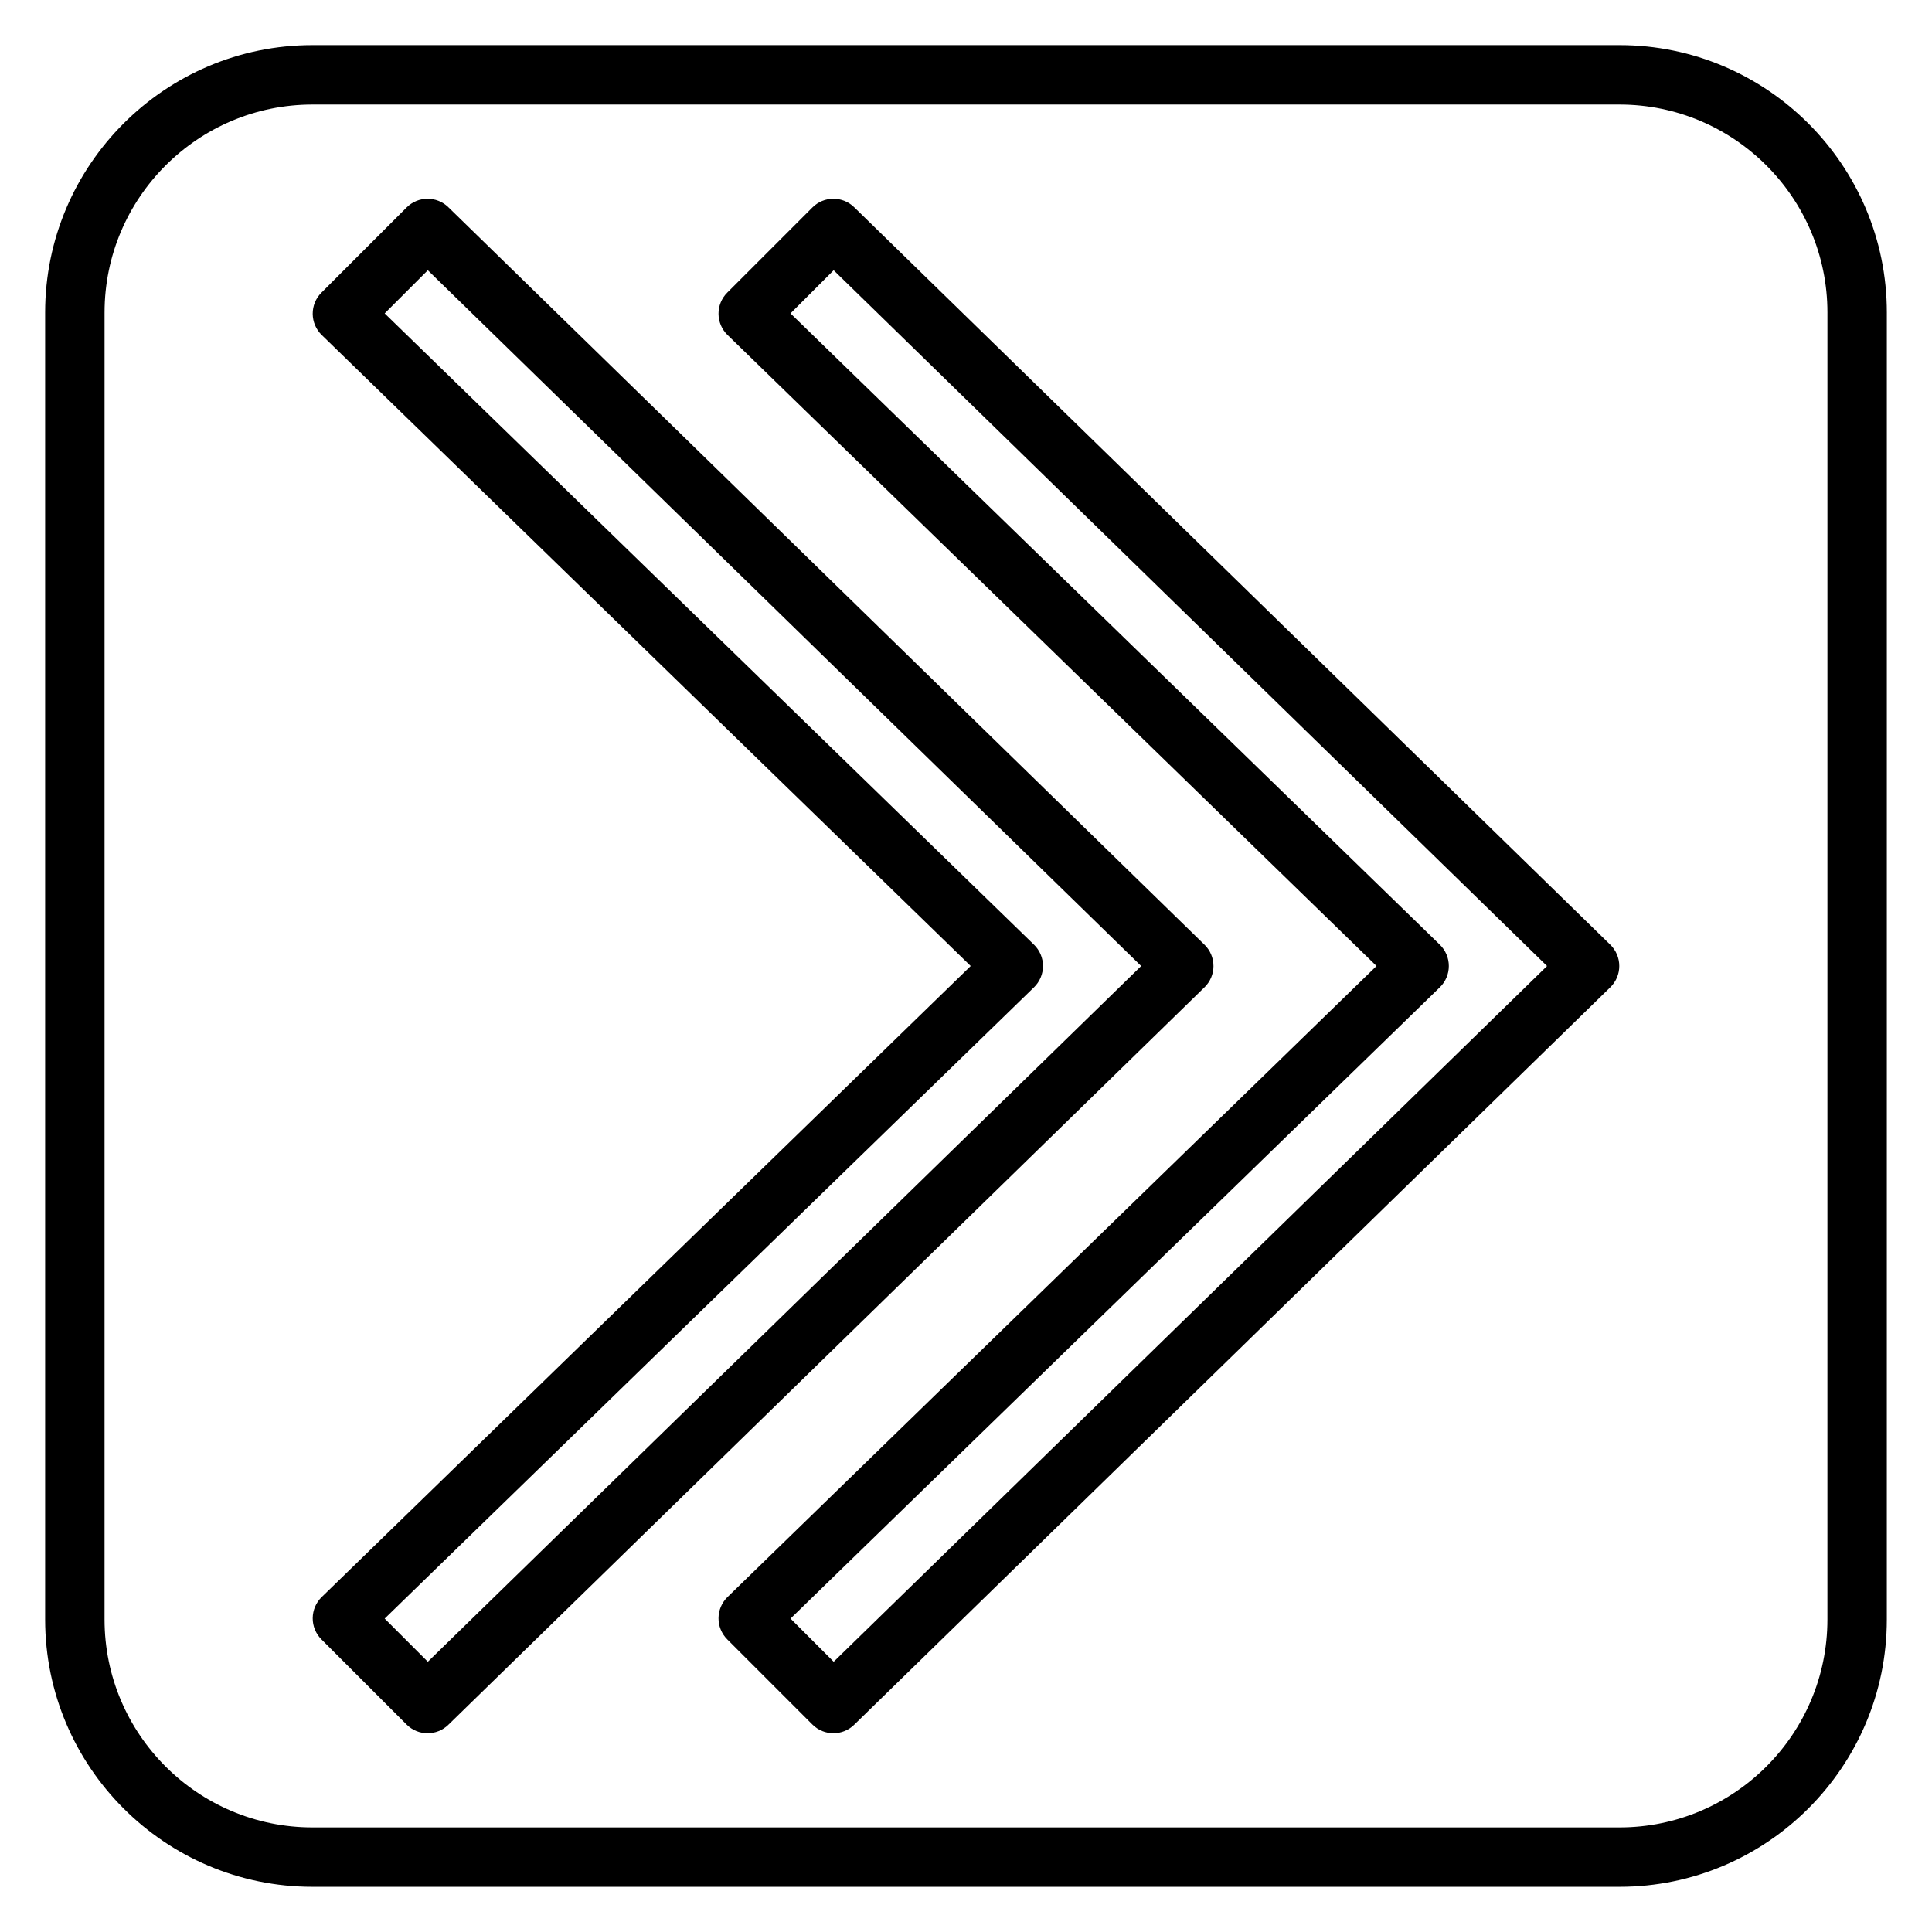
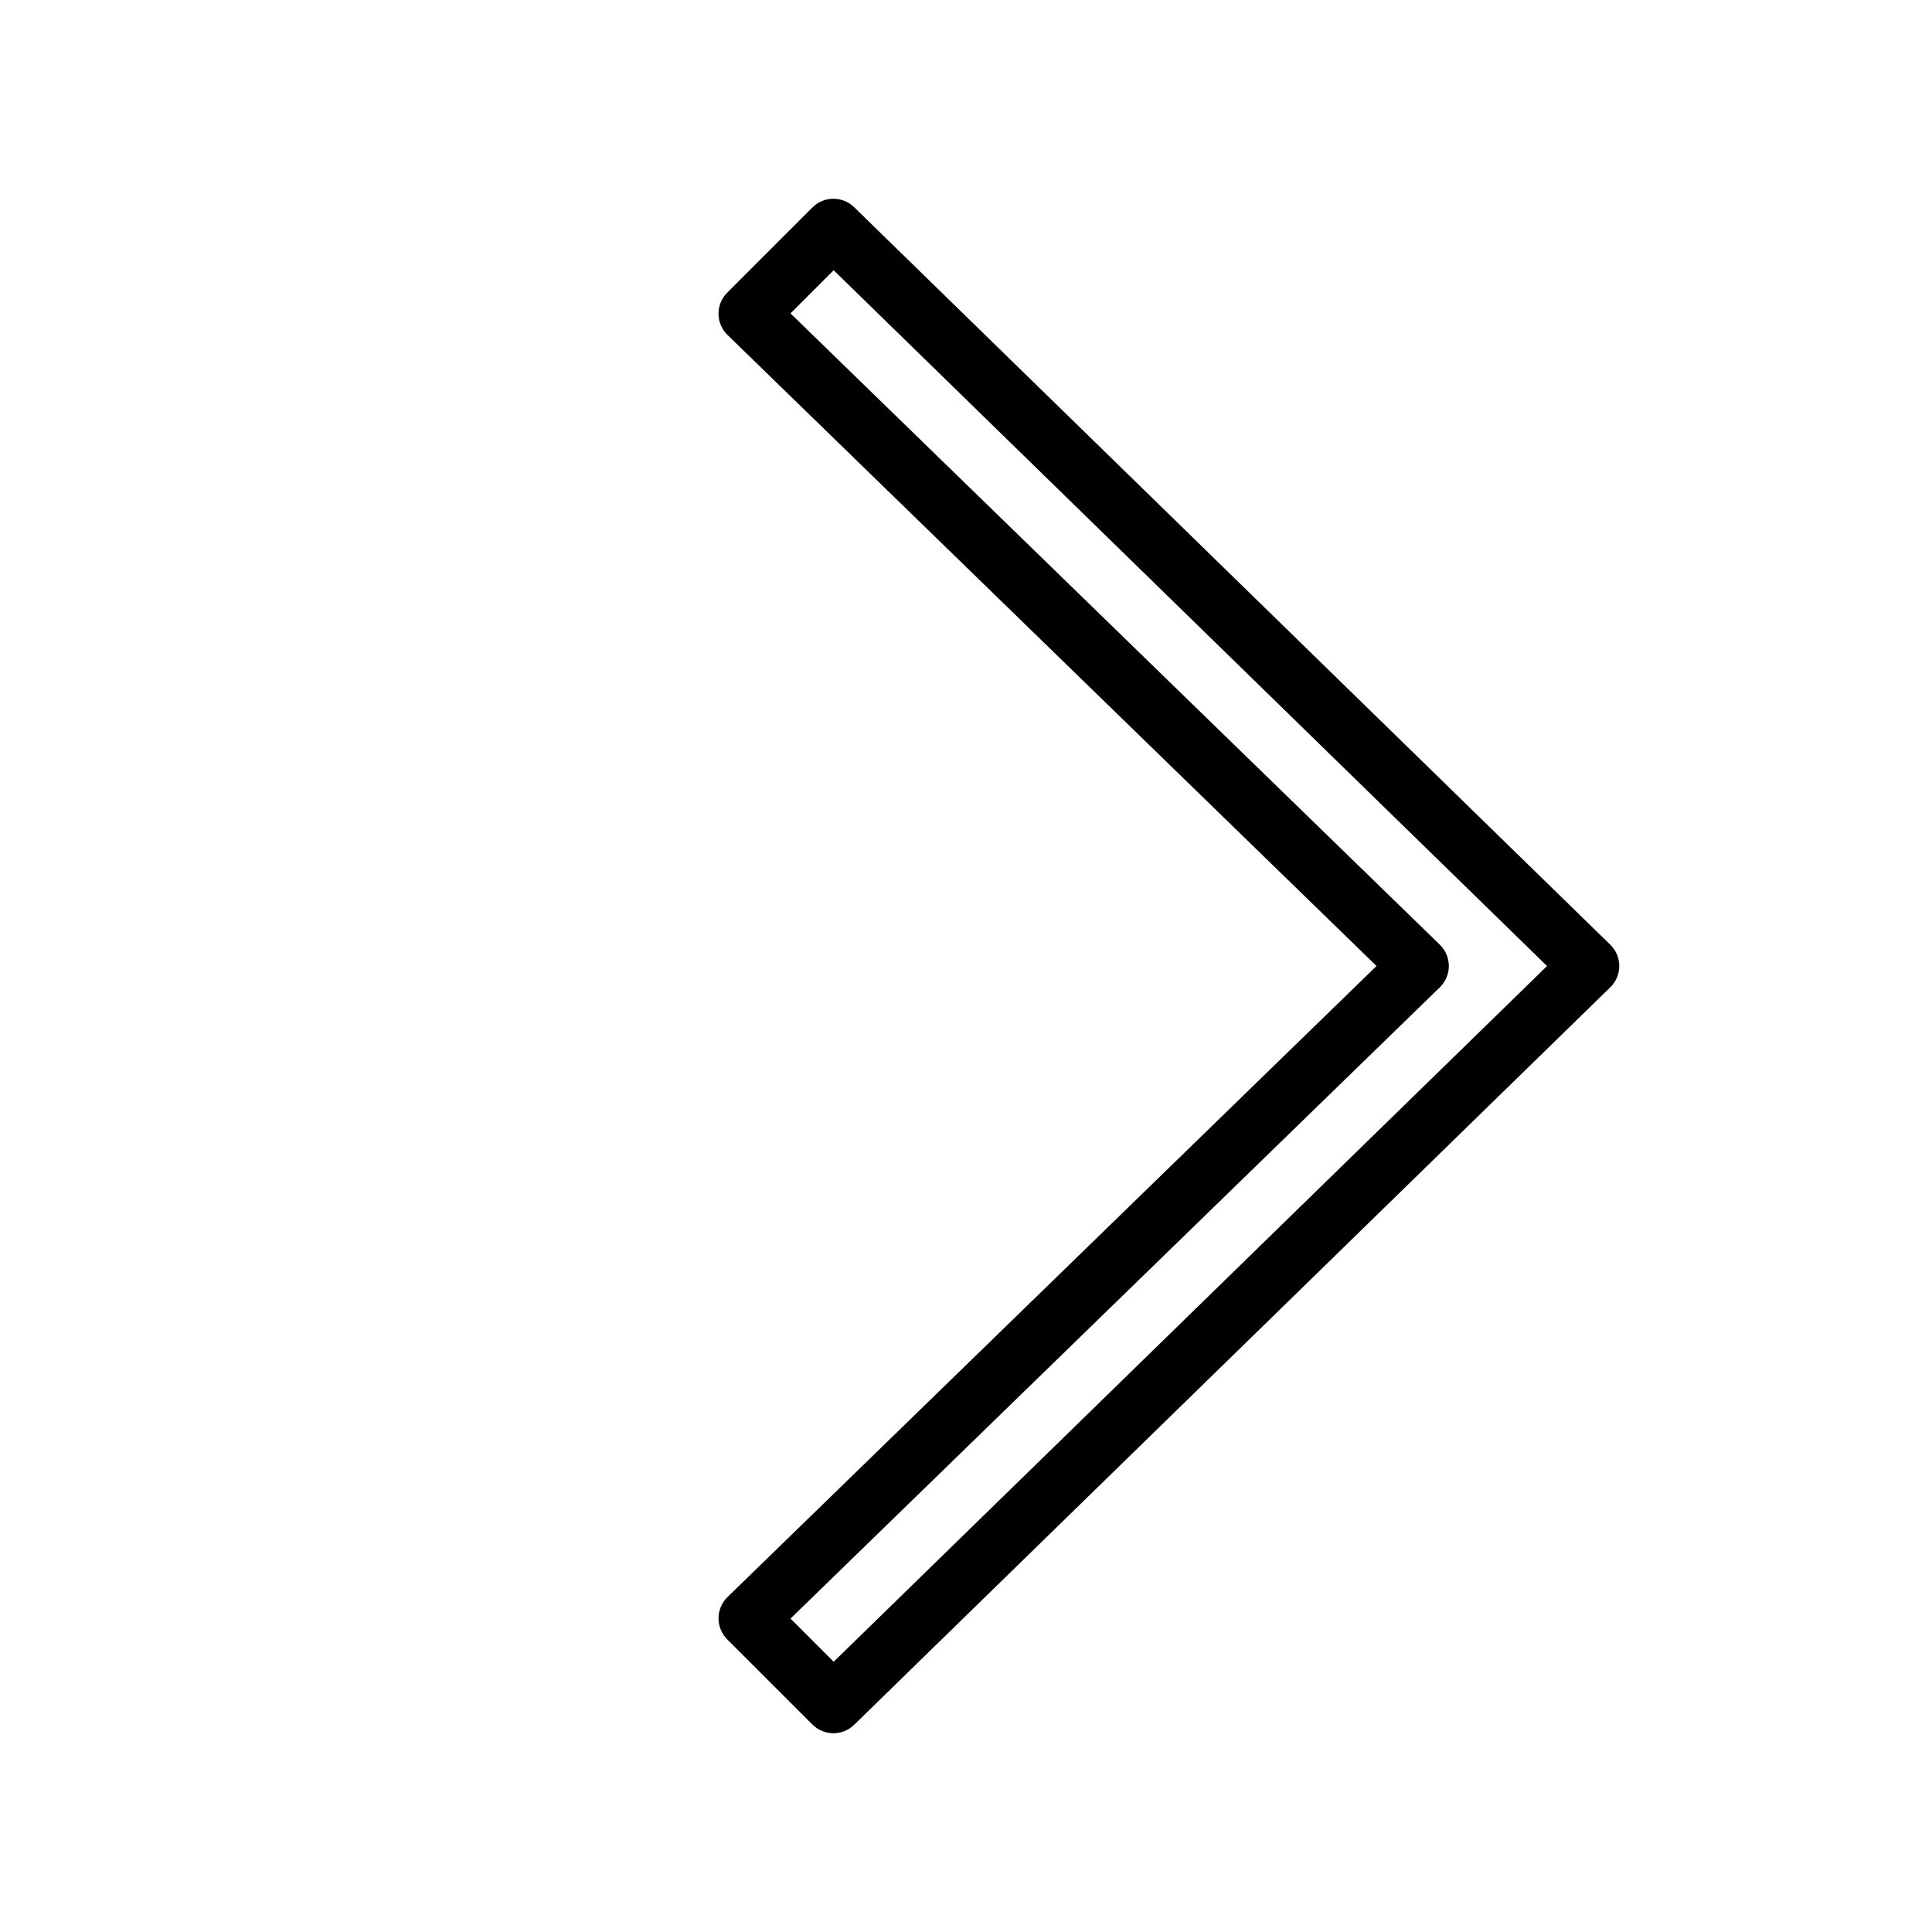
<svg xmlns="http://www.w3.org/2000/svg" fill="#000000" width="800px" height="800px" version="1.1" viewBox="144 144 512 512">
  <g>
    <path d="m370.36 198.91c-3.082-3.004-8.012-2.984-11.062 0.07l-22.578 22.578c-1.492 1.488-2.32 3.512-2.305 5.621s0.875 4.121 2.383 5.59l171.99 167.23-171.99 167.23c-1.508 1.469-2.367 3.481-2.383 5.59-0.016 2.106 0.816 4.133 2.305 5.621l22.578 22.578c1.539 1.539 3.551 2.305 5.566 2.305 1.984 0 3.965-0.746 5.496-2.238l200.39-195.45c1.523-1.48 2.375-3.512 2.375-5.633s-0.852-4.156-2.375-5.637zm-5.426 385.47-11.438-11.438 172.08-167.3c1.52-1.48 2.379-3.516 2.379-5.641s-0.859-4.164-2.383-5.644l-172.08-167.3 11.438-11.438 189.05 184.39z" />
-     <path d="m465.58 400c0-2.121-0.852-4.156-2.375-5.637l-200.39-195.45c-3.082-3.004-8.012-2.984-11.062 0.07l-22.578 22.578c-1.492 1.488-2.32 3.512-2.305 5.621s0.875 4.121 2.383 5.59l171.99 167.23-171.99 167.23c-1.508 1.469-2.367 3.481-2.383 5.59-0.016 2.106 0.816 4.133 2.305 5.621l22.578 22.578c1.539 1.539 3.551 2.305 5.566 2.305 1.984 0 3.965-0.746 5.496-2.238l200.39-195.45c1.523-1.48 2.379-3.512 2.379-5.633zm-208.2 184.38-11.438-11.438 172.08-167.3c1.52-1.48 2.383-3.516 2.383-5.641s-0.859-4.164-2.383-5.644l-172.08-167.3 11.438-11.438 189.04 184.39z" />
-     <path d="m573.18 155.96h-346.37c-39.062 0-70.848 31.785-70.848 70.848v346.37c0 39.062 31.785 70.848 70.848 70.848h346.37c39.062 0 70.848-31.785 70.848-70.848l0.004-346.37c0-39.062-31.785-70.848-70.848-70.848zm55.105 417.22c0 30.387-24.719 55.105-55.105 55.105h-346.37c-30.387 0-55.105-24.719-55.105-55.105l0.004-346.37c0-30.387 24.719-55.105 55.105-55.105h346.37c30.387 0 55.105 24.719 55.105 55.105z" />
  </g>
</svg>